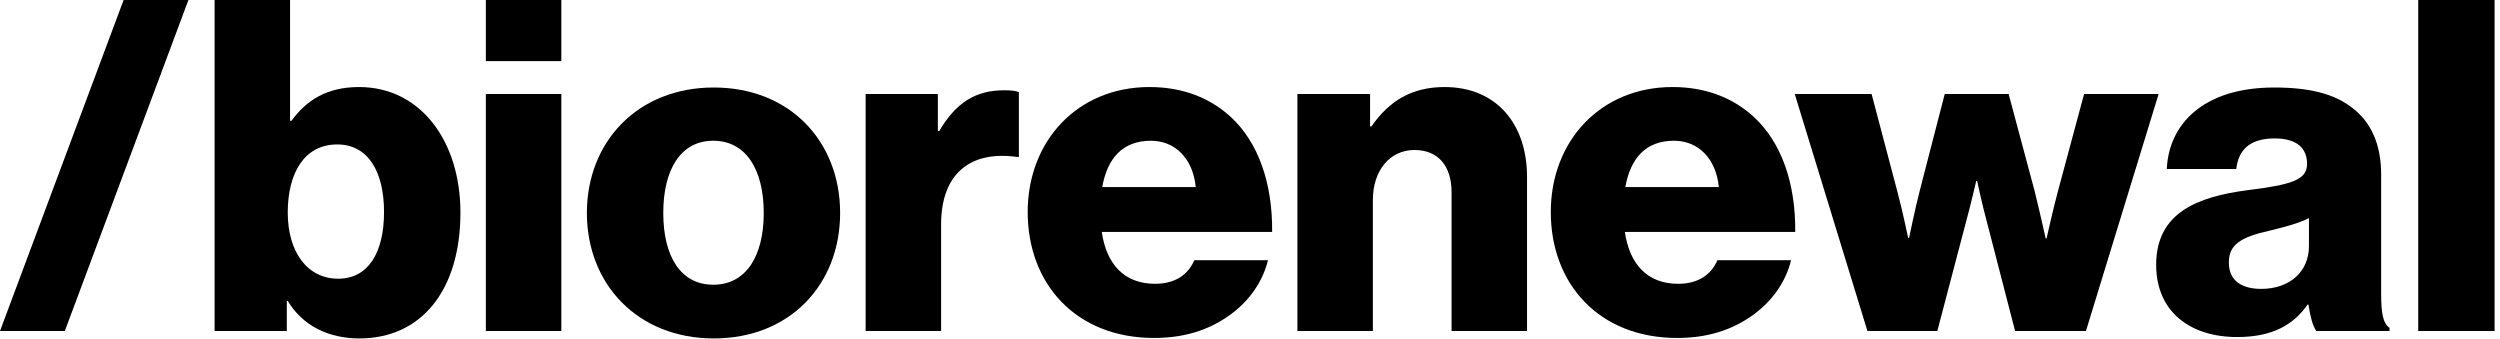
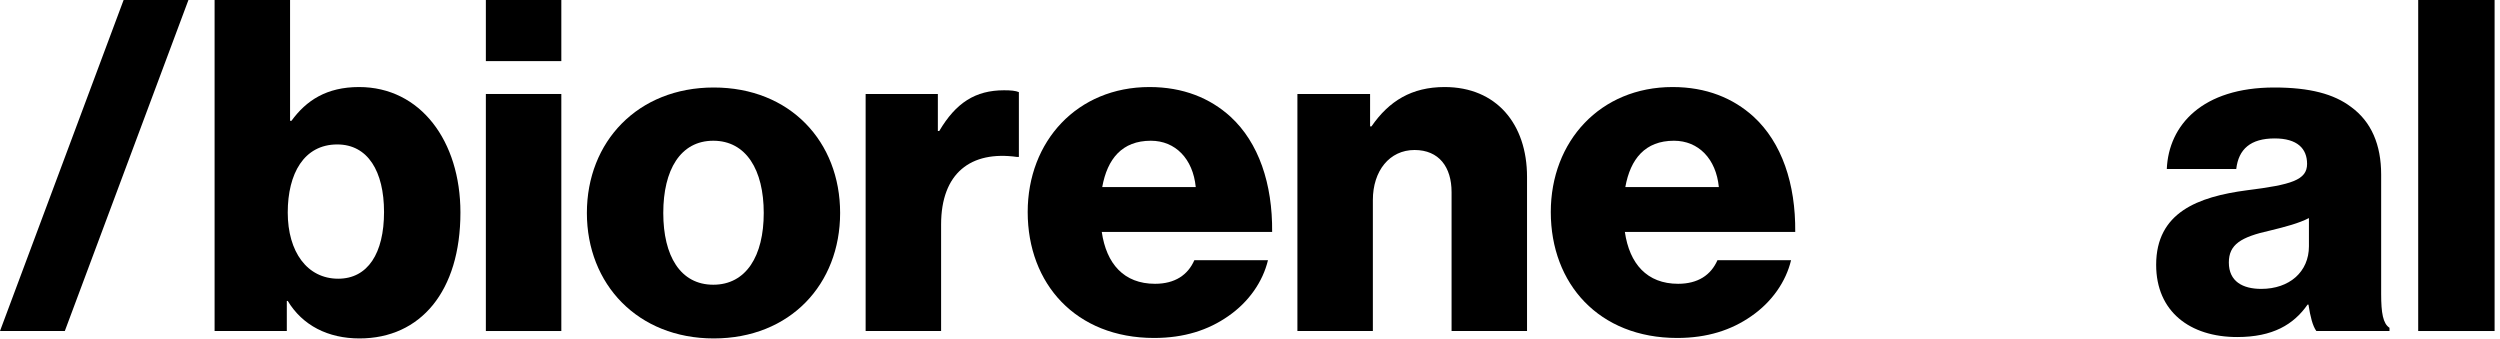
<svg xmlns="http://www.w3.org/2000/svg" width="288" height="39" viewBox="0 0 288 39" fill="none">
  <path d="M0 38.133L14.24 0H21.707L7.467 38.133H0Z" fill="#000000" />
  <path d="M41.415 38.987C37.788 38.987 34.855 37.493 33.148 34.667H33.041V38.133H24.721V0H33.415V13.92H33.575C35.281 11.573 37.628 10.027 41.361 10.027C48.455 10.027 53.041 16.267 53.041 24.48C53.041 33.547 48.455 38.987 41.415 38.987ZM38.961 32.107C42.375 32.107 44.241 29.173 44.241 24.427C44.241 19.733 42.375 16.64 38.855 16.64C35.015 16.64 33.148 20 33.148 24.48C33.148 29.013 35.388 32.107 38.961 32.107Z" fill="#000000" />
  <path d="M55.971 38.133V10.827H64.665V38.133H55.971ZM55.971 7.04V0H64.665V7.04H55.971Z" fill="#000000" />
  <path d="M82.169 32.8C85.956 32.8 87.983 29.493 87.983 24.533C87.983 19.573 85.956 16.213 82.169 16.213C78.382 16.213 76.409 19.573 76.409 24.533C76.409 29.493 78.382 32.8 82.169 32.8ZM82.222 38.987C73.476 38.987 67.609 32.747 67.609 24.533C67.609 16.32 73.476 10.08 82.222 10.08C91.022 10.08 96.782 16.32 96.782 24.533C96.782 32.747 91.022 38.987 82.222 38.987Z" fill="#000000" />
  <path d="M99.721 38.133V10.827H108.041V15.093H108.201C110.121 11.84 112.361 10.4 115.668 10.4C116.468 10.4 117.001 10.453 117.375 10.613V18.08H117.161C111.828 17.333 108.415 19.947 108.415 25.867V38.133H99.721Z" fill="#000000" />
  <path d="M132.95 38.933C123.937 38.933 118.39 32.693 118.39 24.427C118.39 16.267 124.097 10.027 132.417 10.027C136.31 10.027 139.404 11.307 141.75 13.44C145.004 16.427 146.604 21.173 146.55 26.72H126.924C127.457 30.4 129.484 32.693 133.057 32.693C135.35 32.693 136.844 31.68 137.59 29.973H146.07C145.484 32.427 143.884 34.773 141.484 36.427C139.19 38.027 136.417 38.933 132.95 38.933ZM126.977 21.547H137.75C137.43 18.293 135.404 16.213 132.577 16.213C129.27 16.213 127.564 18.293 126.977 21.547Z" fill="#000000" />
  <path d="M149.461 38.133V10.827H157.834V14.56H157.994C160.021 11.627 162.634 10.027 166.421 10.027C172.394 10.027 175.914 14.293 175.914 20.373V38.133H167.221V22.133C167.221 19.253 165.781 17.28 162.954 17.28C160.074 17.28 158.154 19.68 158.154 23.04V38.133H149.461Z" fill="#000000" />
  <path d="M193.211 38.933C184.198 38.933 178.651 32.693 178.651 24.427C178.651 16.267 184.358 10.027 192.678 10.027C196.571 10.027 199.664 11.307 202.011 13.44C205.264 16.427 206.864 21.173 206.811 26.72H187.184C187.718 30.4 189.744 32.693 193.318 32.693C195.611 32.693 197.104 31.68 197.851 29.973H206.331C205.744 32.427 204.144 34.773 201.744 36.427C199.451 38.027 196.678 38.933 193.211 38.933ZM187.238 21.547H198.011C197.691 18.293 195.664 16.213 192.838 16.213C189.531 16.213 187.824 18.293 187.238 21.547Z" fill="#000000" />
-   <path d="M215.127 38.133L206.753 10.827H215.607L218.593 22.133C219.18 24.32 219.82 27.413 219.82 27.413H219.927C219.927 27.413 220.567 24.267 221.153 21.973L224.033 10.827H231.393L234.38 21.973C234.967 24.32 235.66 27.467 235.66 27.467H235.767C235.767 27.467 236.46 24.32 237.047 22.133L240.087 10.827H248.673L240.3 38.133H232.14L228.94 25.76C228.353 23.627 227.767 20.853 227.767 20.853H227.66C227.66 20.853 227.02 23.627 226.433 25.76L223.18 38.133H215.127Z" fill="#000000" />
  <path d="M257.723 38.827C252.283 38.827 248.389 35.893 248.389 30.507C248.389 24.48 253.189 22.667 258.843 21.92C263.963 21.28 265.776 20.747 265.776 18.88C265.776 17.12 264.656 15.947 262.043 15.947C259.269 15.947 257.883 17.173 257.616 19.467H249.616C249.829 14.4 253.723 10.08 261.989 10.08C266.096 10.08 268.869 10.827 270.843 12.32C273.189 14.027 274.309 16.693 274.309 20.107V33.867C274.309 36.053 274.523 37.28 275.269 37.76V38.133H266.843C266.416 37.547 266.149 36.48 265.936 35.093H265.829C264.229 37.387 261.829 38.827 257.723 38.827ZM260.496 33.28C263.749 33.28 265.989 31.307 265.989 28.373V25.12C264.869 25.707 263.269 26.133 261.509 26.56C258.149 27.307 256.763 28.16 256.763 30.24C256.763 32.427 258.363 33.28 260.496 33.28Z" fill="#000000" />
  <path d="M278.577 38.133V0H287.377V38.133H278.577Z" fill="#000000" />
</svg>